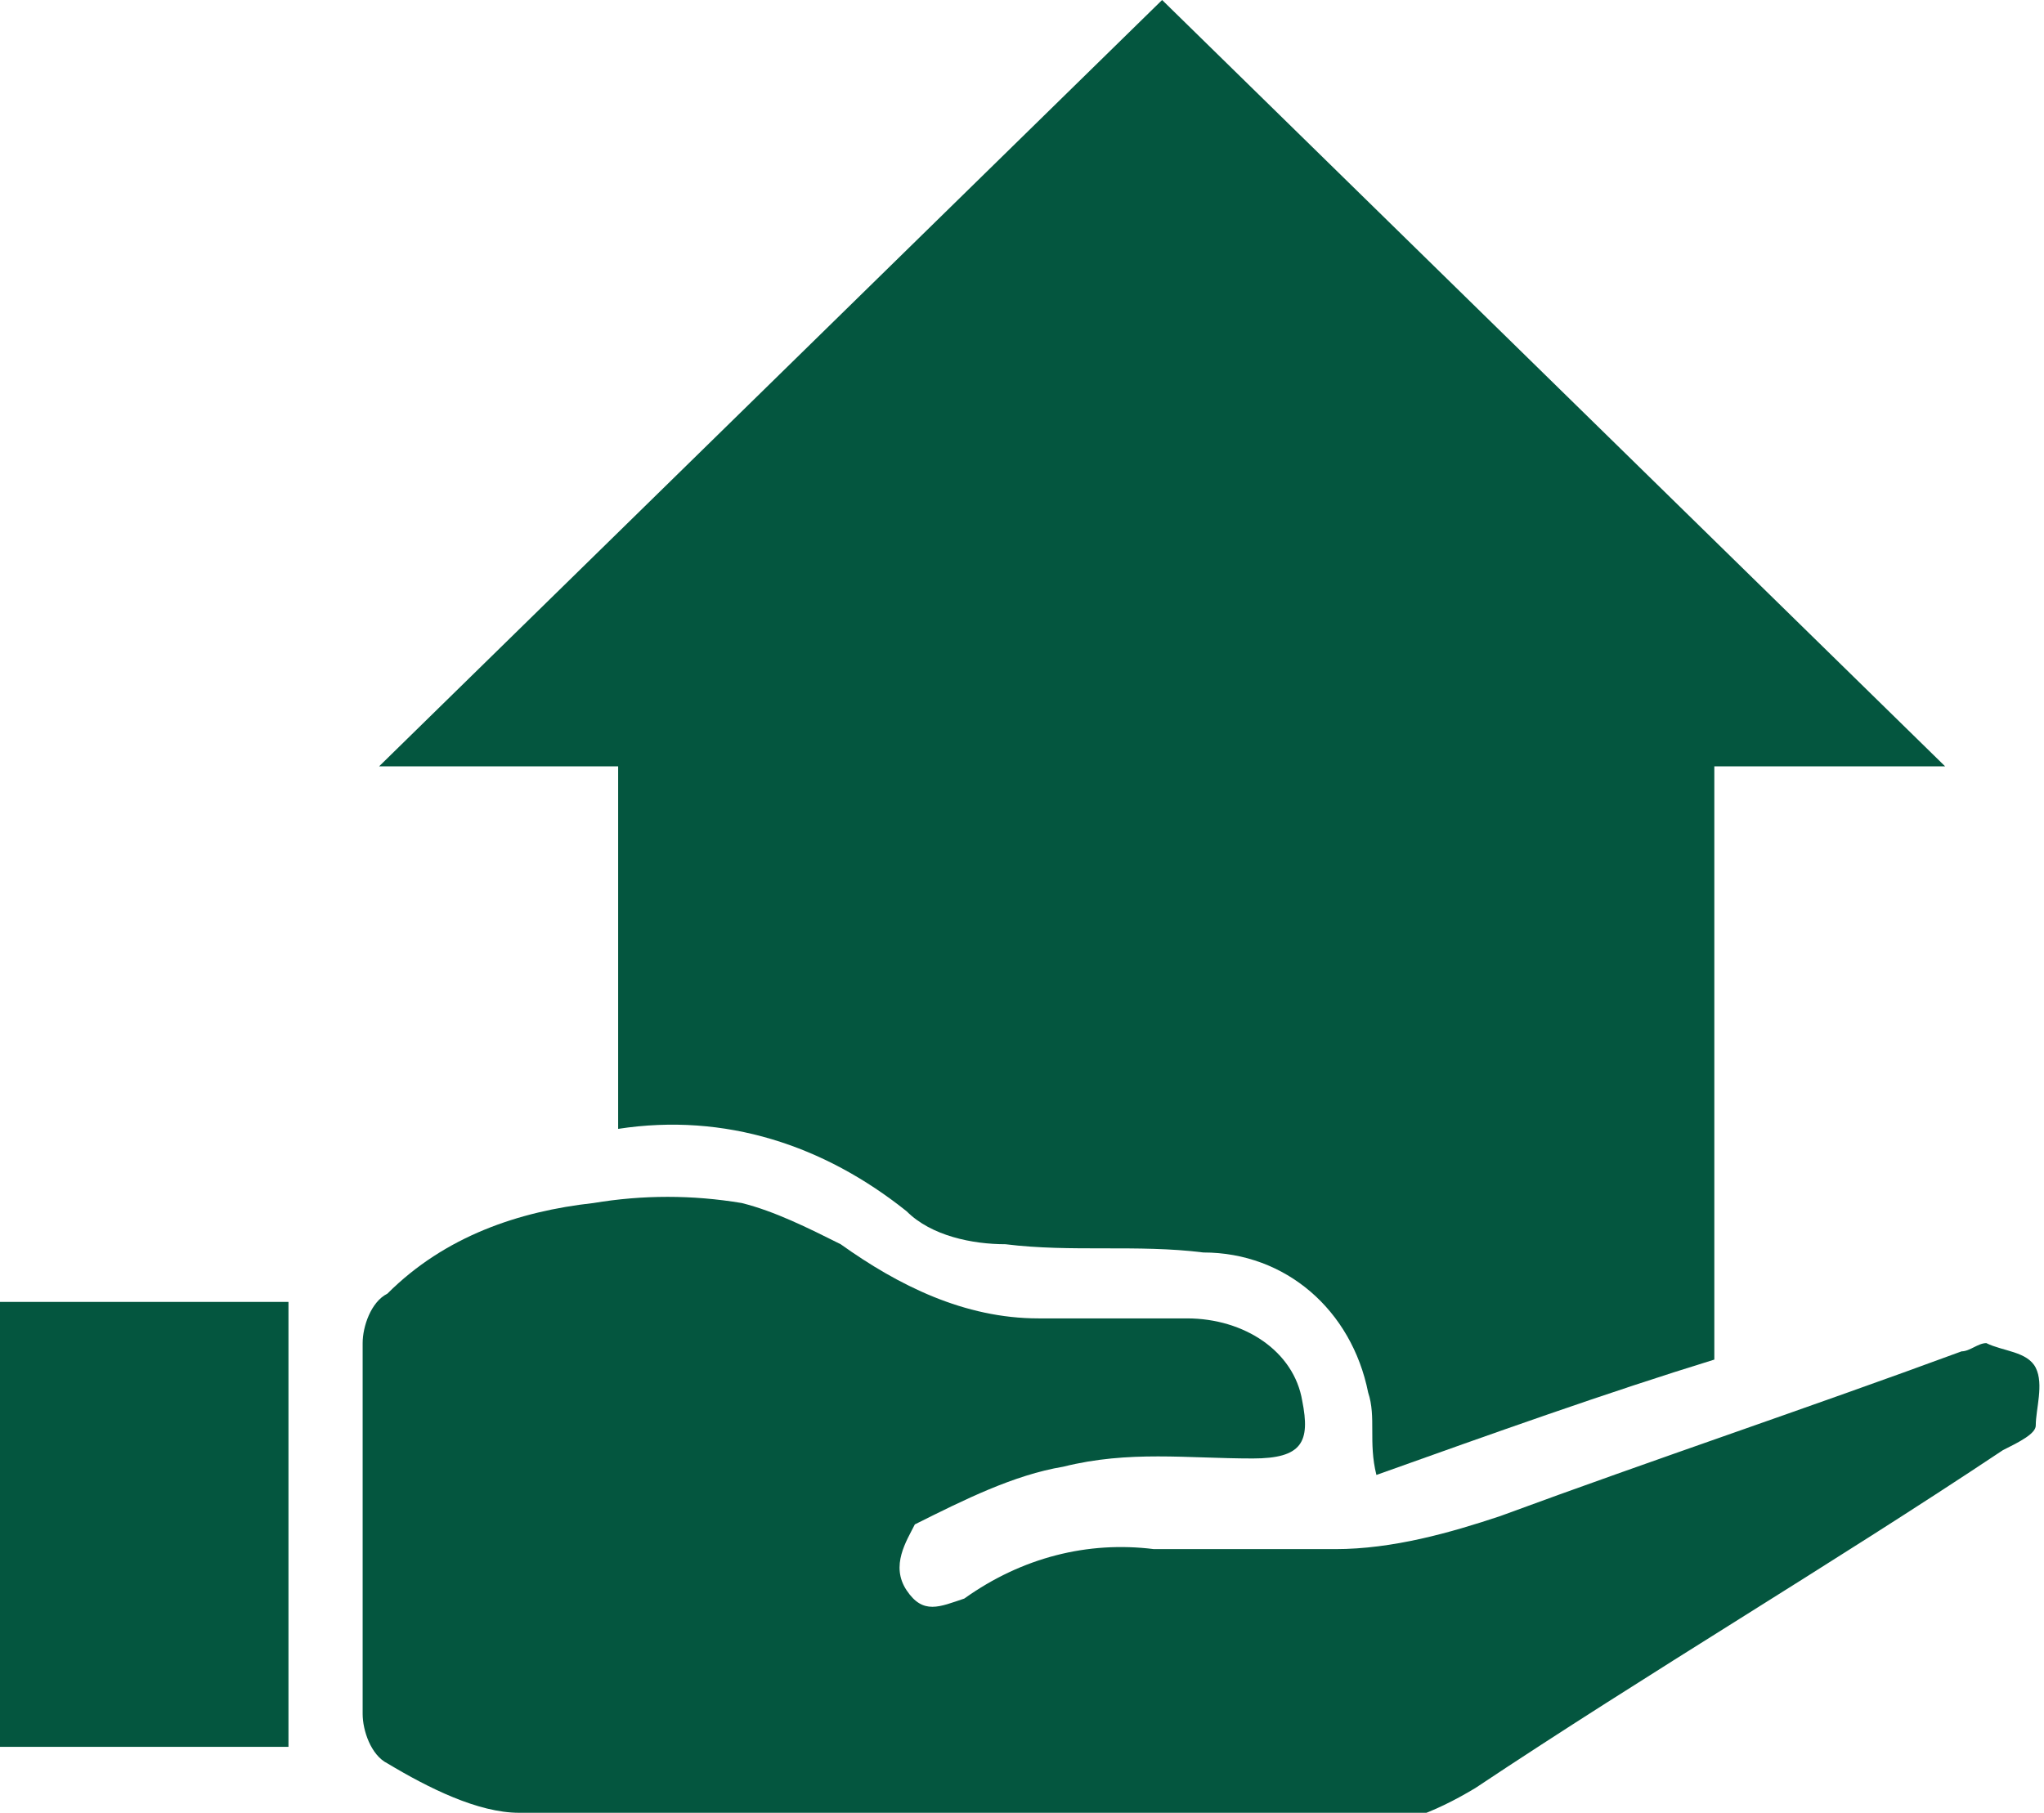
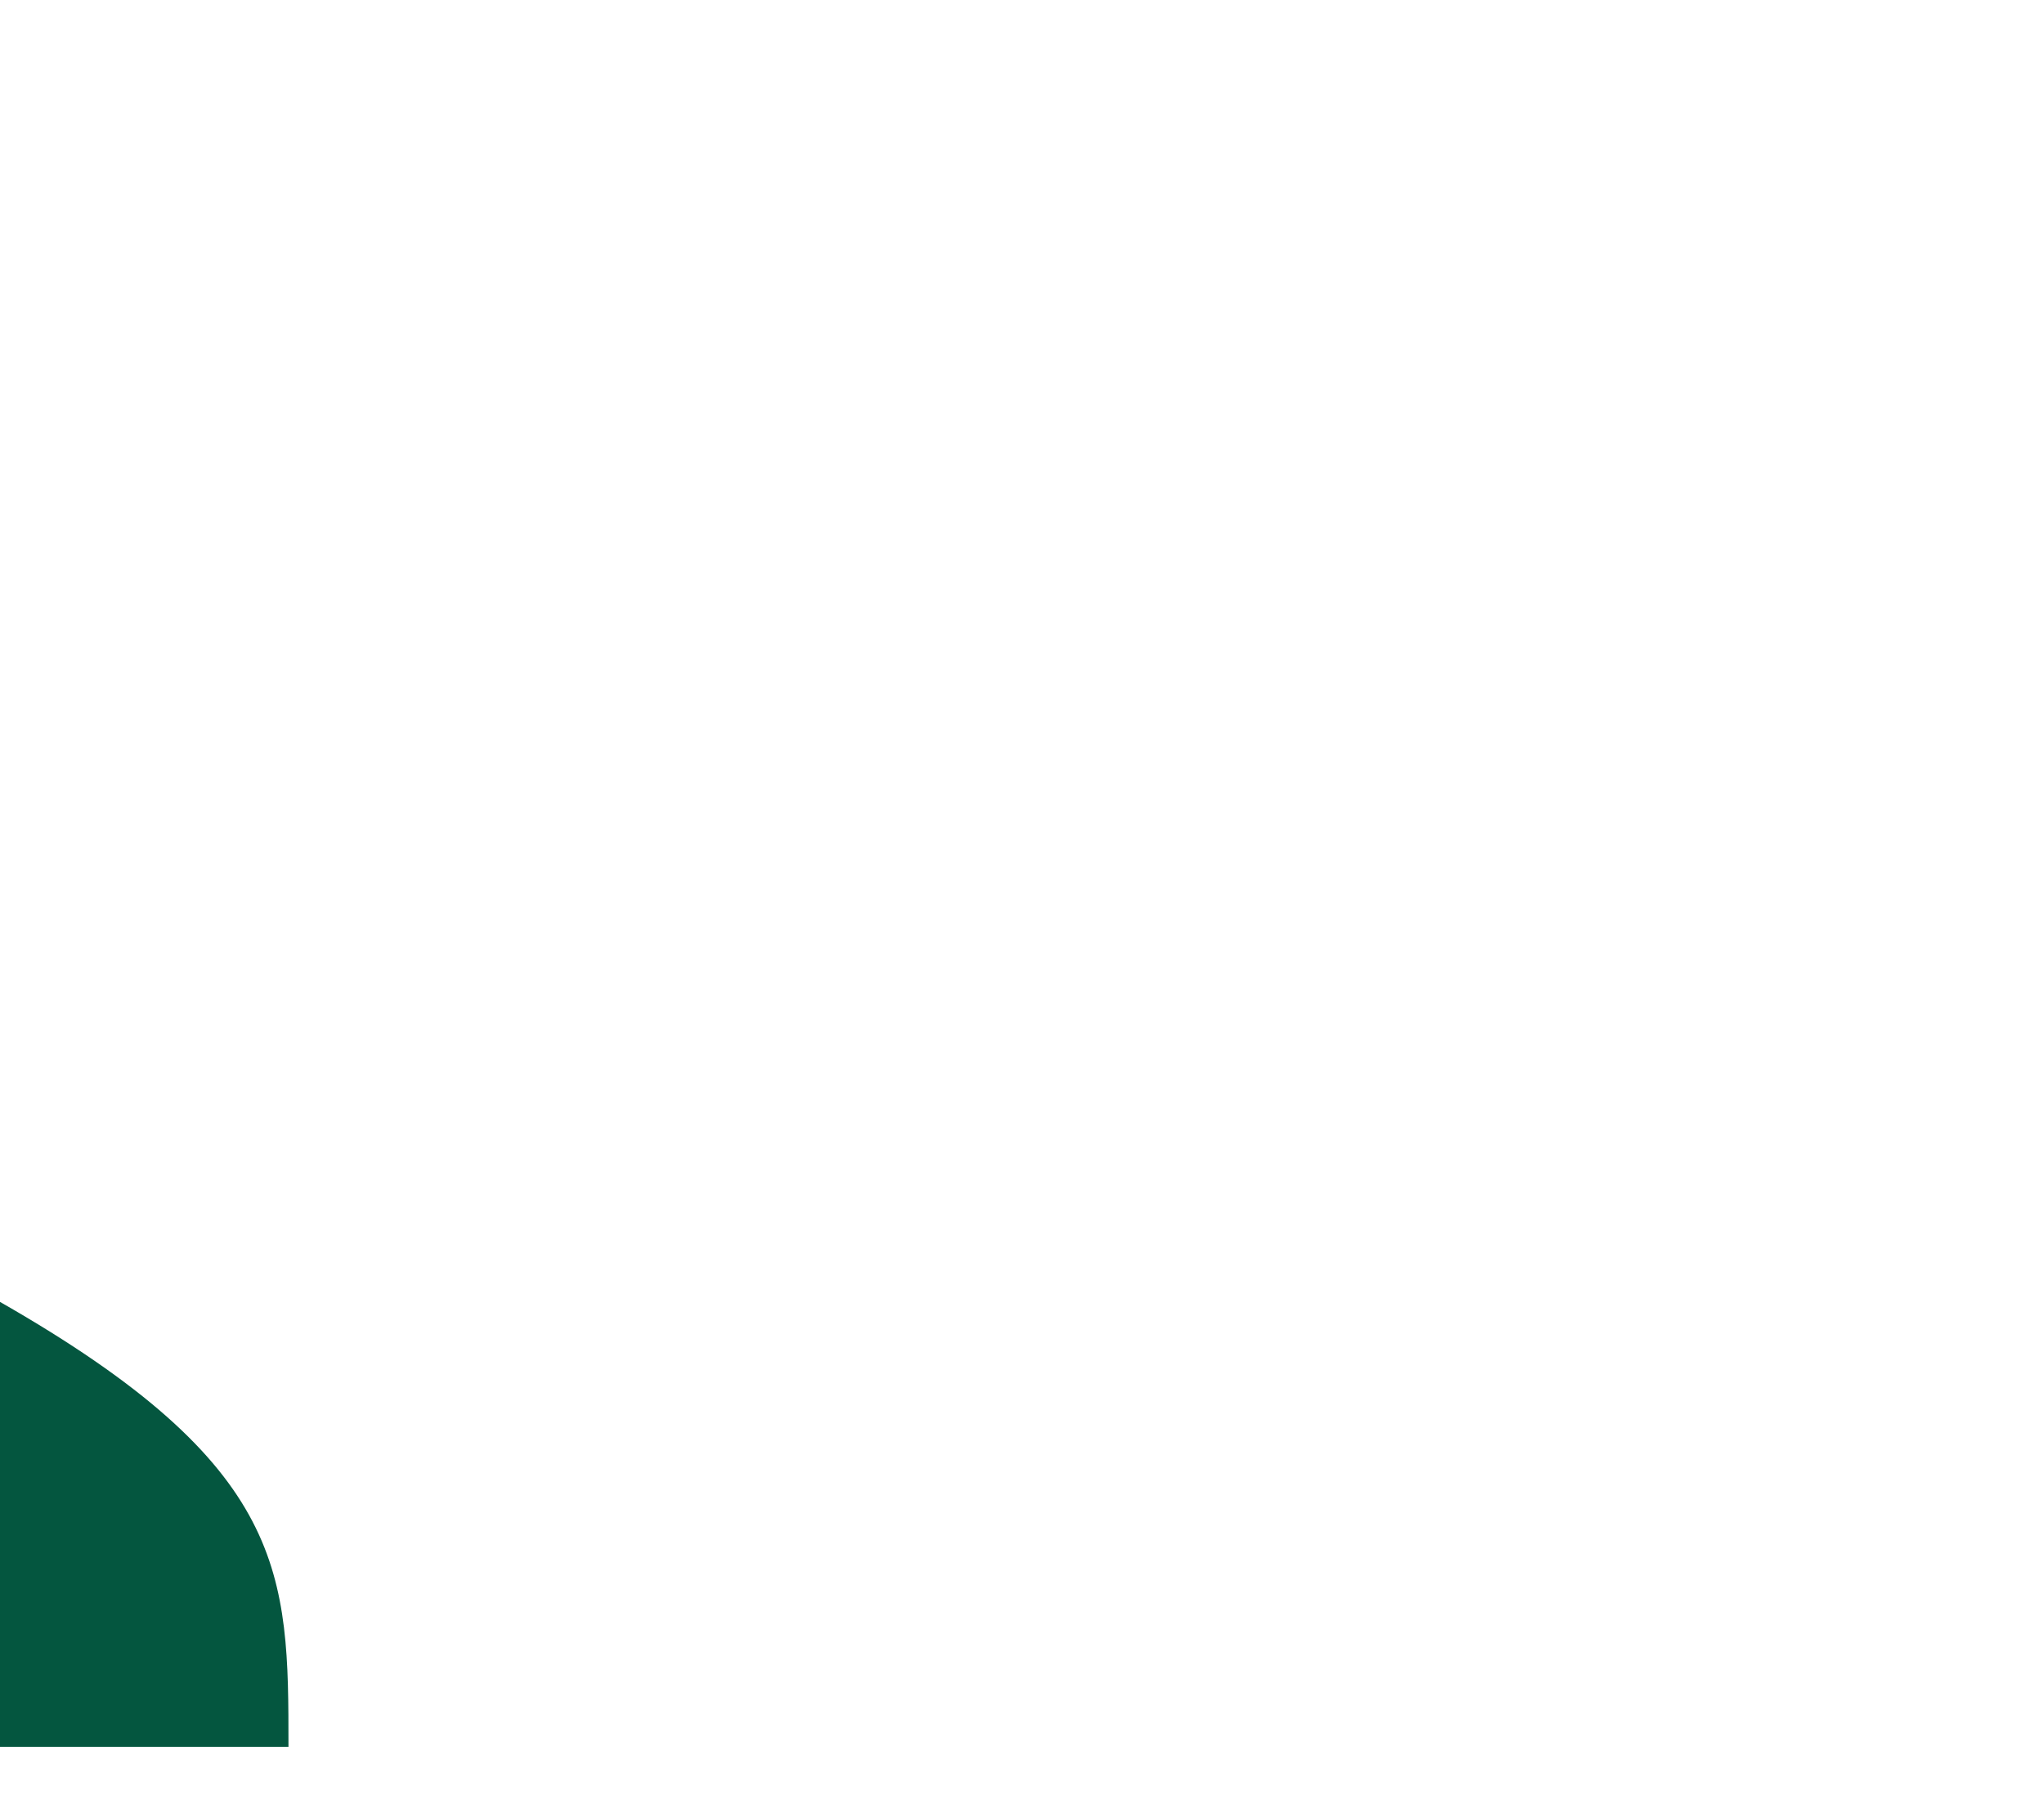
<svg xmlns="http://www.w3.org/2000/svg" version="1.1" id="Layer_1" x="0px" y="0px" viewBox="0 0 24.8 22" style="enable-background:new 0 0 24.8 22;" xml:space="preserve">
  <style type="text/css">
	.st0{fill:#04563f;}
</style>
  <g>
-     <path class="st0" d="M11.5,22c-1.7,0-3.5,0-5.2,0c-0.5,0-1.1-0.3-1.6-0.6c-0.2-0.1-0.3-0.4-0.3-0.6c0-1.5,0-3,0-4.5   c0-0.2,0.1-0.5,0.3-0.6c0.7-0.7,1.6-1,2.5-1.1c0.6-0.1,1.2-0.1,1.8,0c0.4,0.1,0.8,0.3,1.2,0.5c0.7,0.5,1.5,0.9,2.4,0.9   c0.6,0,1.2,0,1.8,0c0.7,0,1.3,0.4,1.4,1c0.1,0.5,0,0.7-0.6,0.7c-0.8,0-1.5-0.1-2.3,0.1c-0.6,0.1-1.2,0.4-1.8,0.7   C11,18.7,10.8,19,11,19.3c0.2,0.3,0.4,0.2,0.7,0.1c0.7-0.5,1.5-0.7,2.3-0.6c0.7,0,1.5,0,2.2,0c0.7,0,1.4-0.2,2-0.4   c1.9-0.7,3.7-1.3,5.6-2c0.1,0,0.2-0.1,0.3-0.1c0.2,0.1,0.5,0.1,0.6,0.3c0.1,0.2,0,0.5,0,0.7c0,0.1-0.2,0.2-0.4,0.3   c-2.1,1.4-4.3,2.7-6.4,4.1c-0.5,0.3-1,0.5-1.6,0.5C14.7,22,13.1,22,11.5,22C11.5,22,11.5,22,11.5,22z" />
-     <path class="st0" d="M14.1,0L4.6,9.3l2.9,0c0,0,0,2.2,0,3.9c0,0.1,0,0.3,0,0.5c1.3-0.2,2.5,0.2,3.5,1c0.3,0.3,0.8,0.4,1.2,0.4   c0.8,0.1,1.6,0,2.4,0.1c1,0,1.8,0.7,2,1.7c0.1,0.3,0,0.6,0.1,1c1.4-0.5,2.8-1,4.1-1.4c0-0.1,0-7.2,0-7.2l2.8,0L14.1,0z" />
-     <path class="st0" d="M3.5,21.2c-1.2,0-2.3,0-3.5,0c0-2.1,0-3.4,0-5.4c1.2,0,2.3,0,3.5,0C3.5,17.8,3.5,19.1,3.5,21.2z" />
+     <path class="st0" d="M3.5,21.2c-1.2,0-2.3,0-3.5,0c0-2.1,0-3.4,0-5.4C3.5,17.8,3.5,19.1,3.5,21.2z" />
  </g>
</svg>